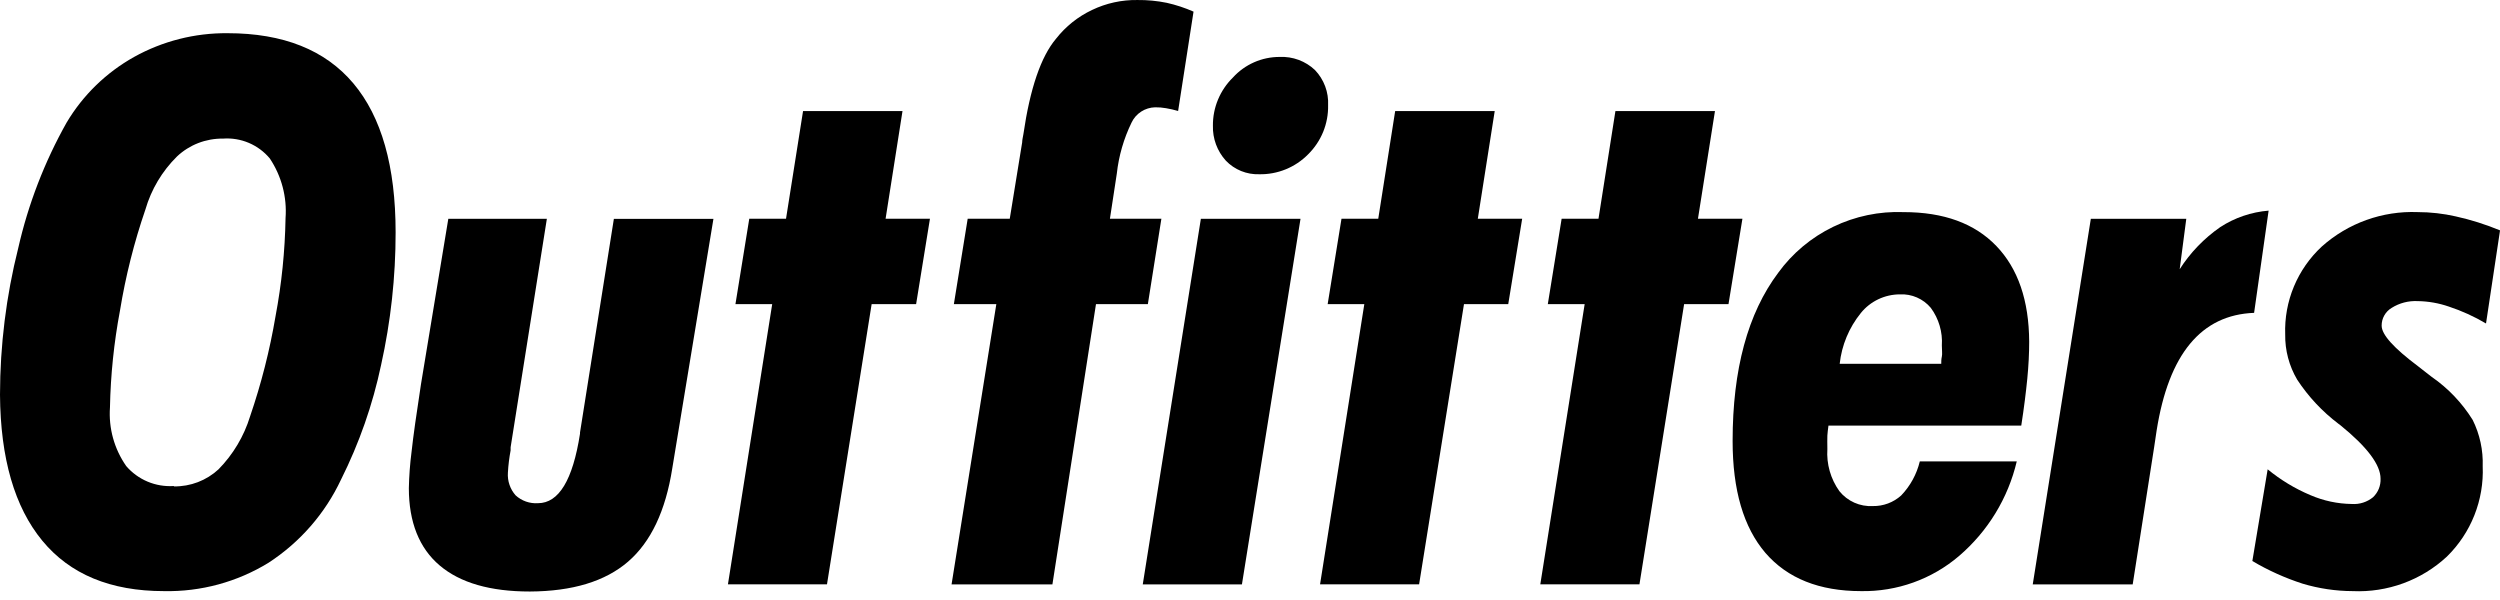
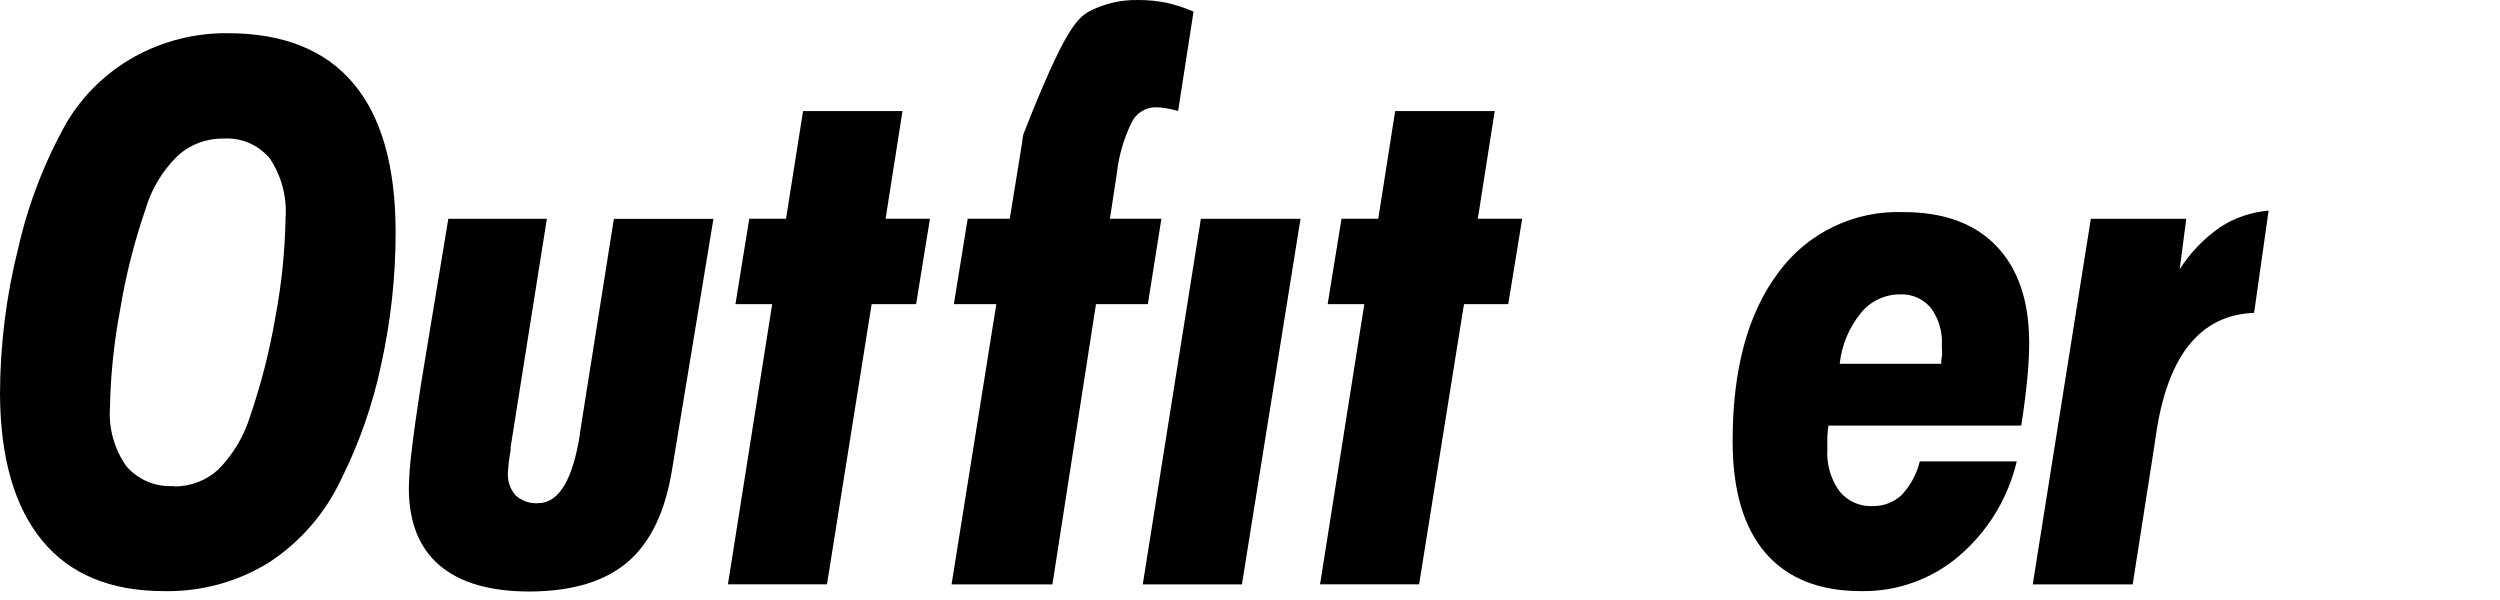
<svg xmlns="http://www.w3.org/2000/svg" fill="none" height="36" viewBox="0 0 150 36" width="150">
-   <path d="M72.775 7.54C72.77 7.003 72.874 6.471 73.081 5.974C73.287 5.478 73.592 5.027 73.977 4.65C74.33 4.261 74.762 3.95 75.245 3.737C75.727 3.525 76.249 3.415 76.777 3.416C77.166 3.398 77.554 3.458 77.919 3.593C78.284 3.729 78.617 3.936 78.898 4.202C79.166 4.483 79.374 4.815 79.51 5.178C79.645 5.54 79.705 5.926 79.686 6.313C79.698 6.86 79.597 7.403 79.391 7.911C79.184 8.418 78.875 8.878 78.484 9.263C78.103 9.649 77.648 9.954 77.144 10.159C76.641 10.364 76.101 10.465 75.557 10.455C75.183 10.468 74.811 10.401 74.465 10.261C74.119 10.12 73.807 9.908 73.55 9.639C73.03 9.064 72.752 8.313 72.775 7.54V7.54Z" fill="black" />
  <path d="M0 23.683C0.004 20.717 0.371 17.763 1.094 14.885C1.693 12.25 2.67 9.715 3.996 7.356C4.973 5.712 6.37 4.353 8.047 3.416C9.758 2.465 11.691 1.974 13.653 1.992C16.994 1.992 19.51 2.995 21.201 5.002C22.892 7.009 23.737 9.989 23.737 13.943C23.738 16.617 23.446 19.283 22.866 21.895C22.363 24.28 21.555 26.591 20.462 28.773C19.509 30.805 18.005 32.532 16.117 33.762C14.234 34.92 12.053 35.512 9.837 35.467C6.632 35.467 4.199 34.458 2.536 32.439C0.873 30.42 0.028 27.502 0 23.683ZM10.432 29.184C11.426 29.199 12.386 28.831 13.112 28.159C13.989 27.265 14.638 26.175 15.005 24.982C15.676 23.023 16.187 21.014 16.532 18.974C16.898 17.031 17.099 15.061 17.133 13.085C17.225 11.822 16.893 10.564 16.189 9.508C15.851 9.102 15.42 8.782 14.932 8.574C14.444 8.367 13.913 8.278 13.383 8.316C12.356 8.302 11.364 8.687 10.619 9.389C9.726 10.271 9.074 11.365 8.726 12.566C8.046 14.543 7.536 16.573 7.199 18.634C6.838 20.552 6.637 22.495 6.598 24.446C6.511 25.694 6.854 26.934 7.572 27.963C7.921 28.37 8.362 28.691 8.858 28.899C9.355 29.107 9.894 29.197 10.432 29.161V29.184Z" fill="black" />
  <path d="M26.899 13.127H32.812L30.637 26.836C30.637 26.884 30.637 26.943 30.637 27.021C30.554 27.464 30.499 27.912 30.474 28.362C30.457 28.608 30.489 28.854 30.569 29.087C30.648 29.321 30.773 29.536 30.937 29.721C31.117 29.886 31.328 30.012 31.558 30.093C31.789 30.174 32.033 30.208 32.277 30.192C33.527 30.192 34.369 28.803 34.801 26.02V25.948L36.832 13.132H42.806L40.336 28.106C39.935 30.657 39.05 32.523 37.68 33.703C36.31 34.883 34.347 35.479 31.791 35.491C29.417 35.491 27.614 34.972 26.382 33.929C25.15 32.886 24.531 31.325 24.531 29.292C24.546 28.56 24.6 27.83 24.694 27.104C24.796 26.163 24.988 24.821 25.258 23.057L26.899 13.127Z" fill="black" />
  <path d="M43.676 35.061L46.332 18.246H44.127L44.956 13.126H47.161L48.183 6.665H54.15L53.135 13.126H55.797L54.967 18.246H52.299L49.619 35.061H43.676Z" fill="black" />
-   <path d="M57.094 35.062L59.78 18.246H57.232L58.061 13.126H60.585L61.33 8.542C61.33 8.417 61.366 8.256 61.403 8.054C61.803 5.308 62.456 3.398 63.361 2.325C63.937 1.589 64.678 0.997 65.525 0.597C66.373 0.191 67.305 -0.013 68.247 0.001C68.836 -0.005 69.424 0.051 70.002 0.168C70.555 0.292 71.094 0.47 71.612 0.698L70.687 6.659C70.448 6.589 70.205 6.533 69.96 6.492C69.746 6.454 69.528 6.436 69.311 6.438C69.012 6.445 68.72 6.534 68.47 6.696C68.219 6.859 68.019 7.087 67.893 7.356C67.425 8.318 67.126 9.352 67.009 10.414L66.595 13.126H69.683L68.872 18.246H65.759L63.145 35.062H57.094Z" fill="black" />
+   <path d="M57.094 35.062L59.78 18.246H57.232L58.061 13.126H60.585L61.33 8.542C61.33 8.417 61.366 8.256 61.403 8.054C63.937 1.589 64.678 0.997 65.525 0.597C66.373 0.191 67.305 -0.013 68.247 0.001C68.836 -0.005 69.424 0.051 70.002 0.168C70.555 0.292 71.094 0.47 71.612 0.698L70.687 6.659C70.448 6.589 70.205 6.533 69.96 6.492C69.746 6.454 69.528 6.436 69.311 6.438C69.012 6.445 68.72 6.534 68.47 6.696C68.219 6.859 68.019 7.087 67.893 7.356C67.425 8.318 67.126 9.352 67.009 10.414L66.595 13.126H69.683L68.872 18.246H65.759L63.145 35.062H57.094Z" fill="black" />
  <path d="M74.516 35.062H68.566L72.052 13.127H78.031L74.516 35.062Z" fill="black" />
  <path d="M79.203 35.061L81.859 18.246H79.66L80.489 13.126H82.695L83.71 6.665H89.683L88.668 13.126H91.33L90.495 18.246H87.839L85.146 35.061H79.203Z" fill="black" />
-   <path d="M92.418 35.061L95.08 18.246H92.869L93.698 13.126H95.909L96.925 6.665H102.898L101.877 13.126H104.545L103.71 18.246H101.047L98.367 35.061H92.418Z" fill="black" />
  <path d="M116.475 21.829C116.475 21.692 116.475 21.549 116.511 21.393C116.547 21.238 116.511 21.012 116.511 20.732C116.564 19.925 116.33 19.125 115.85 18.473C115.625 18.203 115.34 17.99 115.018 17.849C114.696 17.708 114.344 17.644 113.993 17.662C113.542 17.663 113.098 17.764 112.692 17.958C112.287 18.152 111.93 18.434 111.649 18.783C110.942 19.657 110.502 20.714 110.381 21.829H116.475ZM121.006 27.682C120.484 29.892 119.271 31.881 117.538 33.363C115.908 34.755 113.818 35.504 111.667 35.467C109.163 35.467 107.25 34.704 105.928 33.178C104.612 31.64 103.957 29.411 103.957 26.454C103.957 22.162 104.868 18.801 106.691 16.369C107.545 15.192 108.68 14.243 109.994 13.607C111.308 12.972 112.76 12.669 114.221 12.727C116.625 12.727 118.478 13.404 119.78 14.759C121.082 16.114 121.739 18.03 121.751 20.505C121.751 21.191 121.715 21.936 121.637 22.729C121.558 23.521 121.444 24.463 121.276 25.536H109.708C109.678 25.745 109.654 25.953 109.642 26.132C109.63 26.311 109.642 26.615 109.642 26.943C109.583 27.843 109.837 28.735 110.363 29.47C110.602 29.767 110.908 30.003 111.257 30.159C111.606 30.314 111.988 30.385 112.37 30.364C112.998 30.375 113.607 30.147 114.071 29.727C114.619 29.155 115.004 28.449 115.189 27.682H121.006Z" fill="black" />
  <path d="M121.965 35.062L125.45 13.127H131.177L130.781 16.154C131.415 15.161 132.243 14.302 133.214 13.627C134.083 13.062 135.081 12.722 136.117 12.638L135.246 18.771C132.073 18.89 130.124 21.243 129.398 25.829C129.338 26.246 129.284 26.586 129.248 26.836L127.962 35.062H121.965Z" fill="black" />
-   <path d="M135.141 33.661L136.06 28.159C136.835 28.796 137.699 29.319 138.626 29.709C139.411 30.048 140.257 30.229 141.114 30.239C141.573 30.27 142.027 30.125 142.382 29.834C142.533 29.691 142.651 29.517 142.729 29.325C142.807 29.133 142.842 28.926 142.833 28.719C142.833 27.885 142.031 26.818 140.429 25.518C140.387 25.491 140.347 25.461 140.309 25.429C139.338 24.693 138.5 23.798 137.833 22.782C137.347 21.959 137.097 21.018 137.112 20.064C137.077 19.08 137.256 18.1 137.635 17.19C138.015 16.28 138.586 15.461 139.311 14.789C140.884 13.384 142.947 12.644 145.062 12.726C145.829 12.727 146.593 12.813 147.34 12.983C148.25 13.184 149.141 13.466 150.002 13.823L149.161 19.409C148.457 18.992 147.709 18.652 146.931 18.395C146.33 18.187 145.699 18.076 145.062 18.067C144.512 18.039 143.966 18.18 143.5 18.473C143.315 18.583 143.162 18.74 143.057 18.927C142.951 19.114 142.897 19.325 142.899 19.54C142.899 20.082 143.632 20.887 145.086 21.977C145.447 22.246 145.687 22.46 145.897 22.609C146.889 23.295 147.727 24.176 148.361 25.196C148.789 26.059 148.995 27.013 148.962 27.974C149.004 28.977 148.835 29.977 148.464 30.912C148.094 31.846 147.531 32.693 146.811 33.398C146.056 34.099 145.167 34.643 144.197 34.998C143.227 35.353 142.195 35.513 141.162 35.467C140.144 35.463 139.132 35.313 138.157 35.02C137.104 34.68 136.092 34.224 135.141 33.661V33.661Z" fill="black" />
</svg>